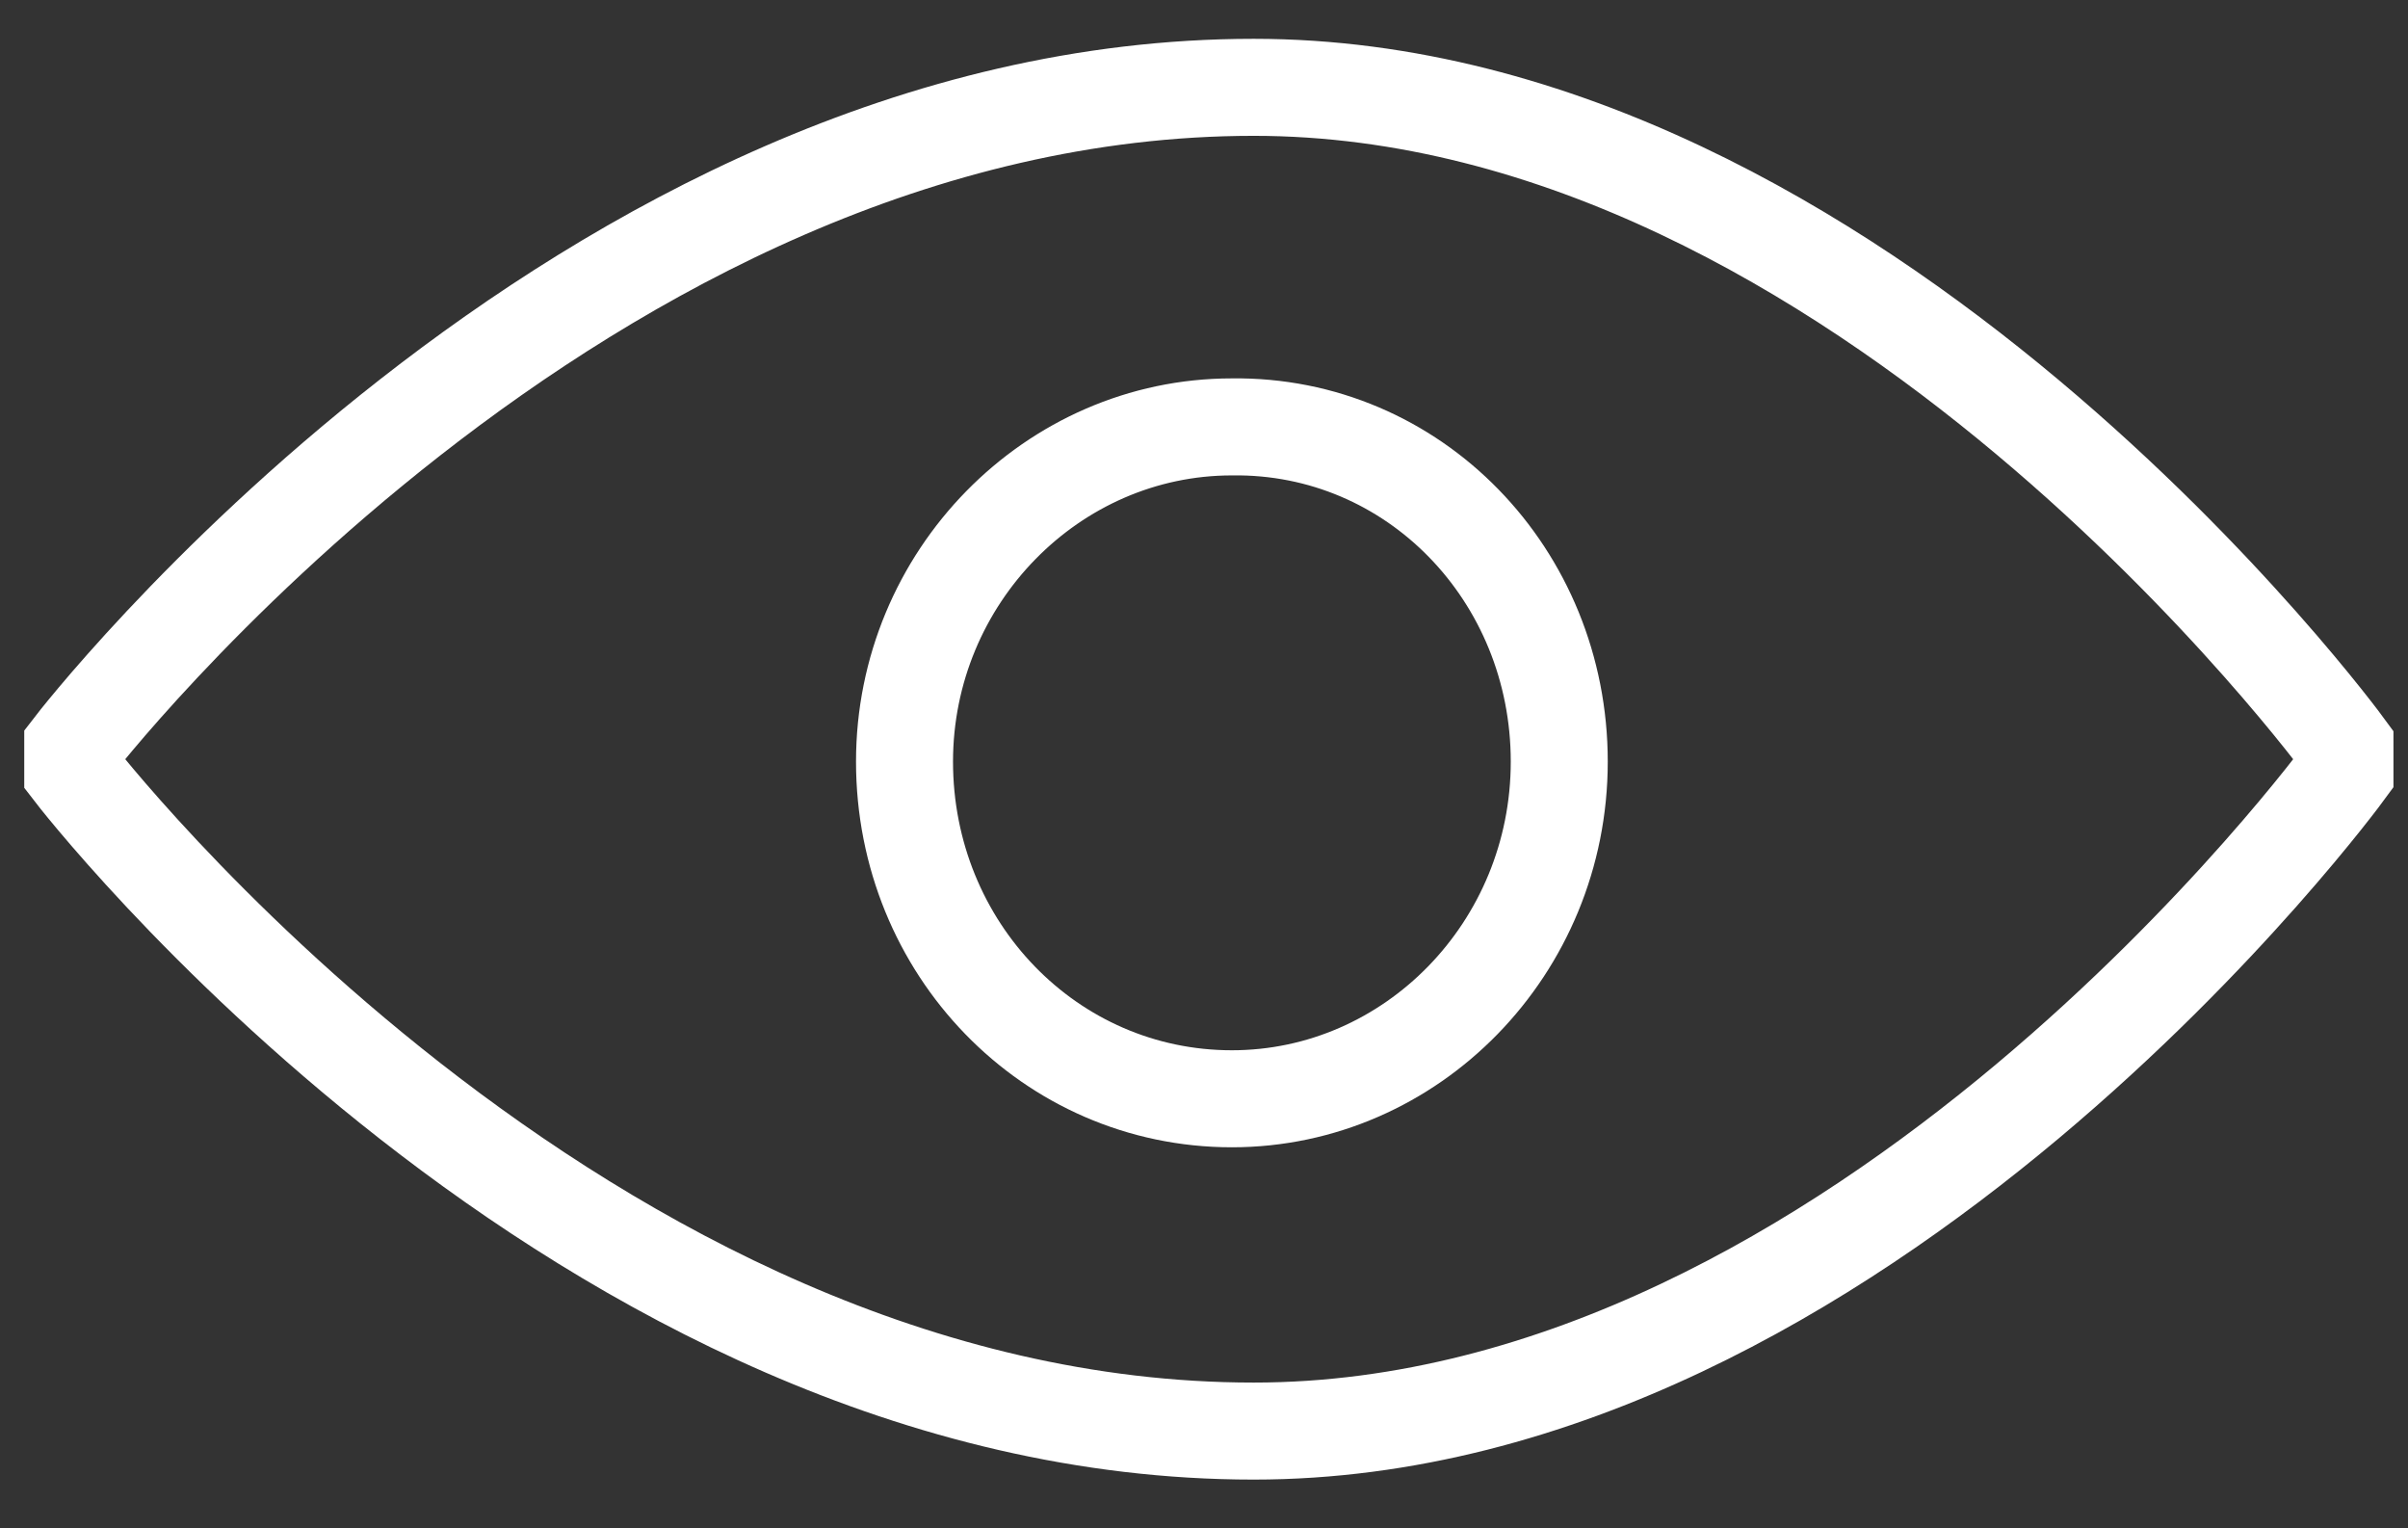
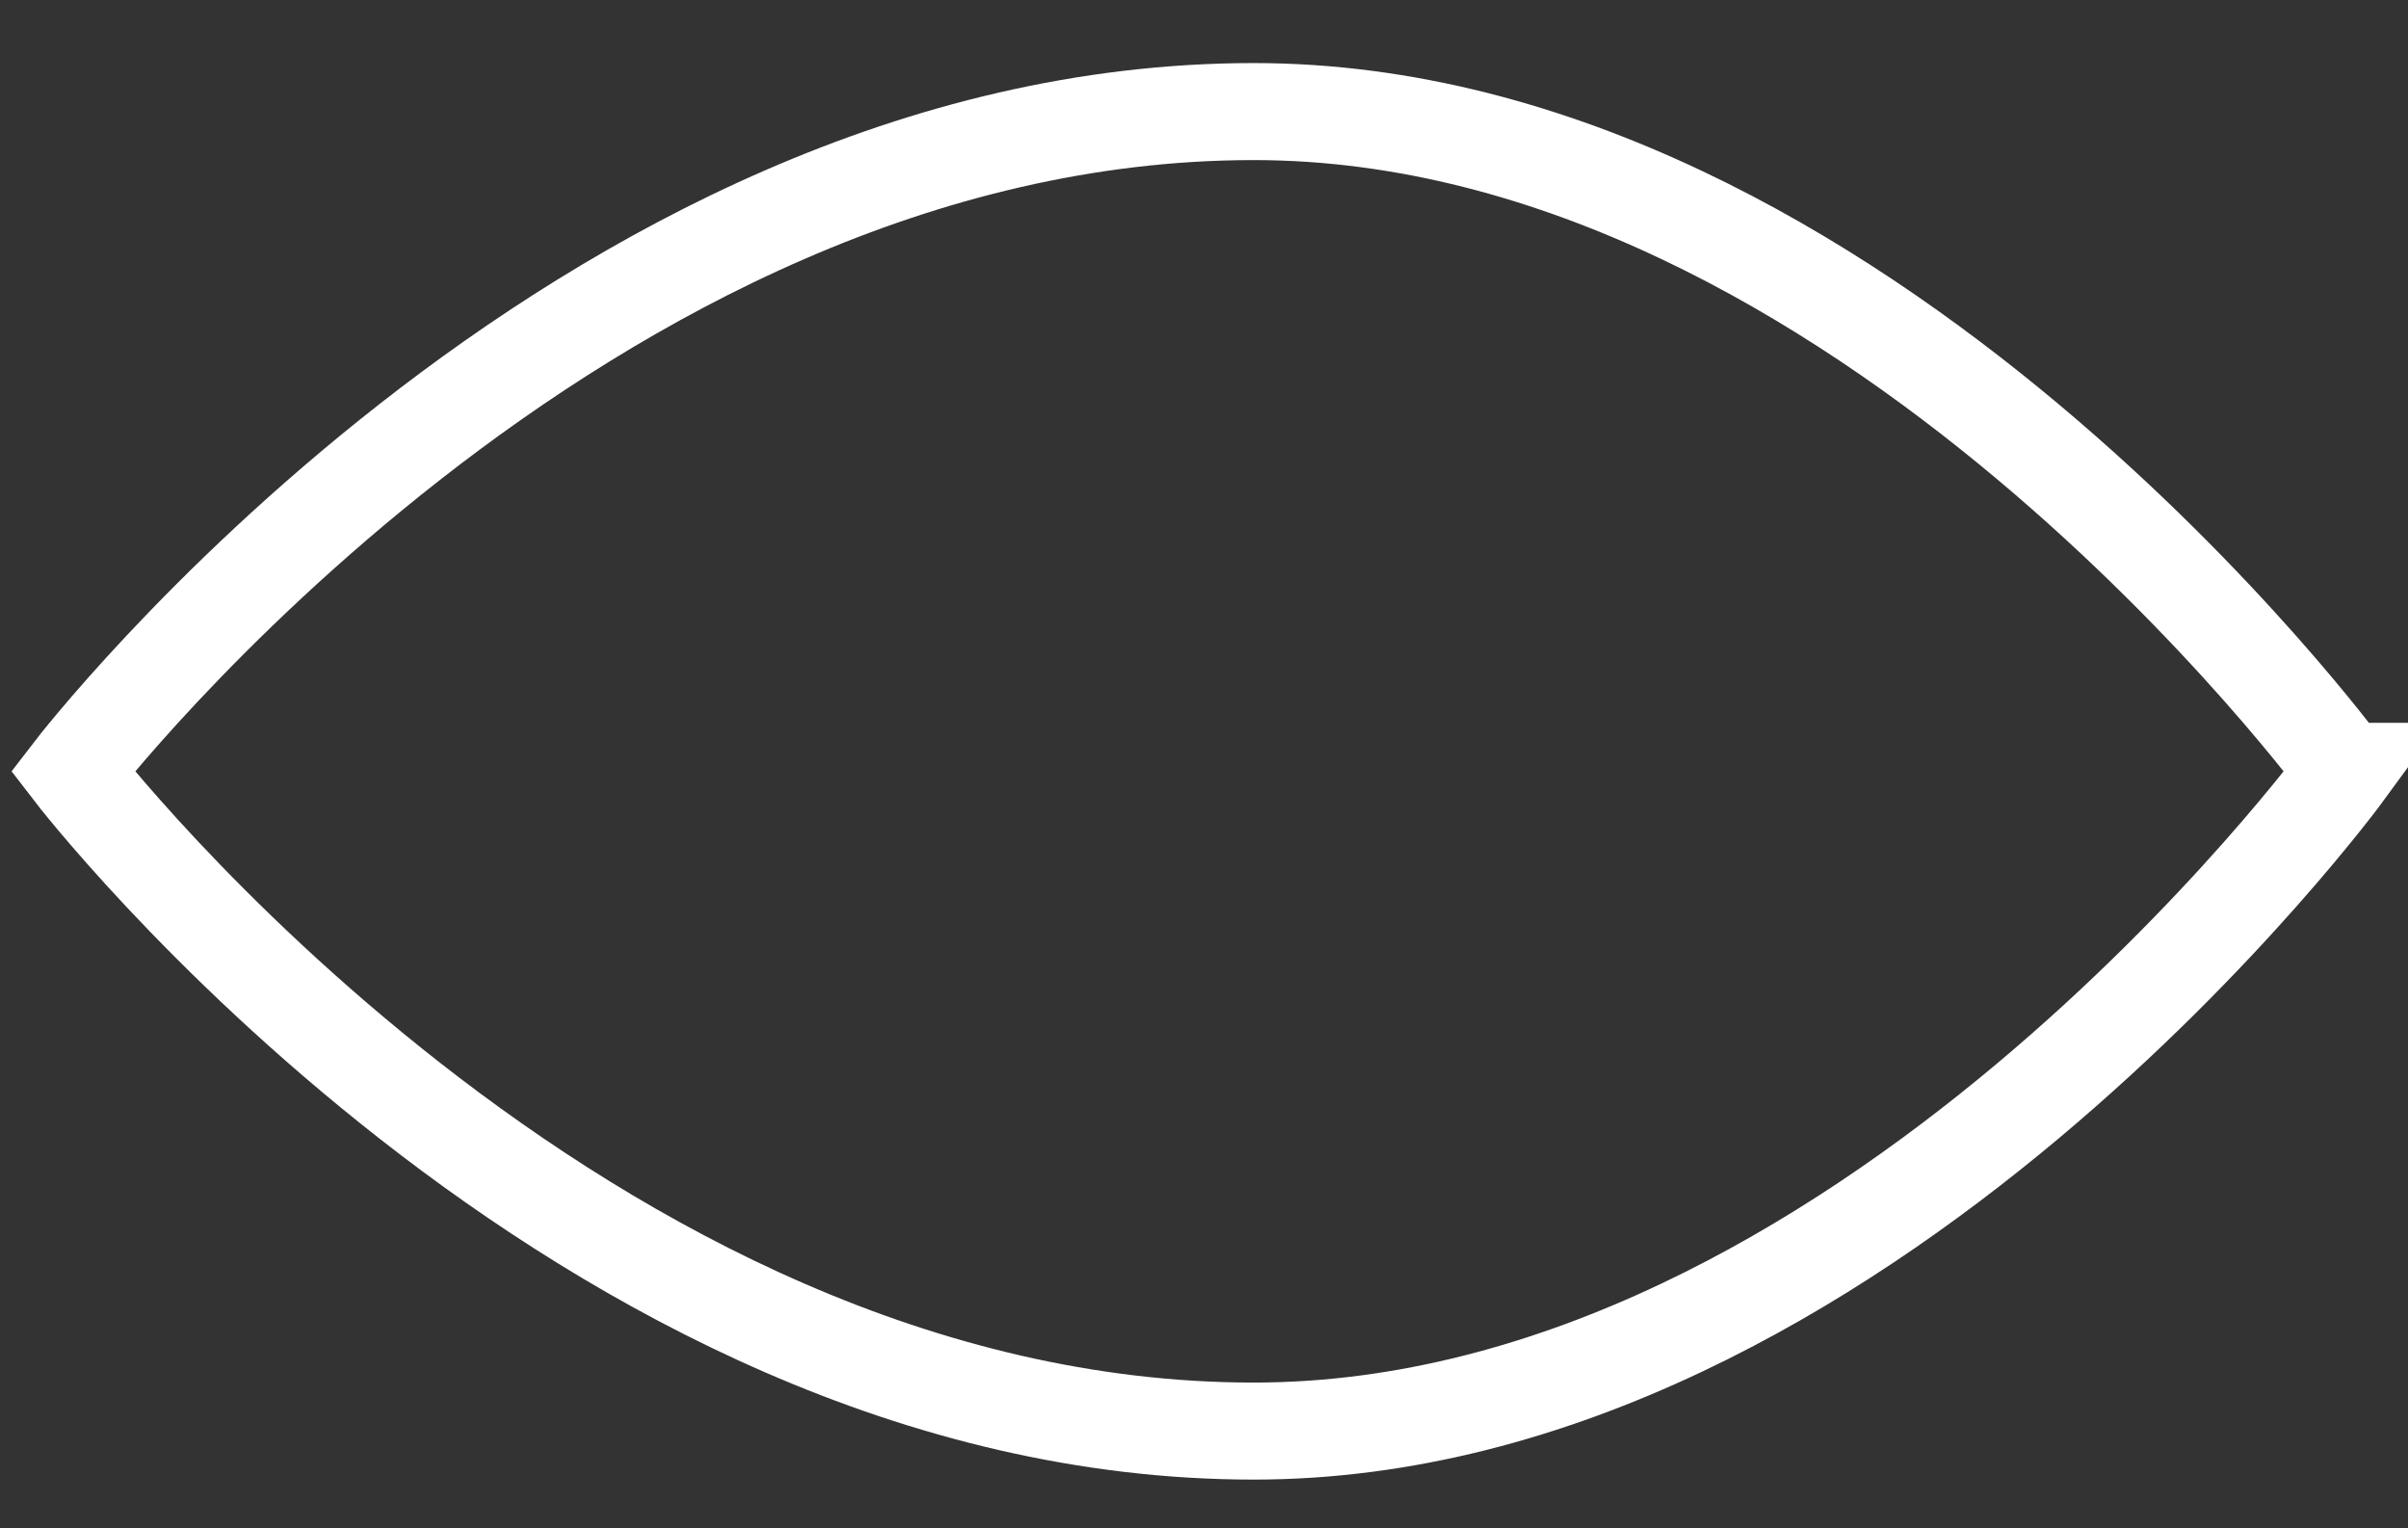
<svg xmlns="http://www.w3.org/2000/svg" version="1.1" id="Layer_1" x="0px" y="0px" viewBox="0 0 99.3 63" style="enable-background:new 0 0 99.3 63;" xml:space="preserve">
  <rect x="0" y="0" width="99.3" height="63" fill="#333333" stroke="none" />
  <style type="text/css">
	.st0{fill:none;stroke:#FFFFFF;stroke-width:4;}
</style>
  <title>Artboard 3 Copy</title>
  <desc>Created with Sketch.</desc>
  <g id="Page-1_1_">
    <g id="Artboard-3-Copy">
      <g id="Page-1" transform="translate(3, 20)">
        <g id="Group">
-           <path id="Stroke-3" class="st0" d="M93.7,11.8c0,0-19.9,27.2-45,27.2C20.9,39,0,11.8,0,11.8v-1c0,0,20.9-27.2,48.7-27.2      c25.1,0,45,27.2,45,27.2V11.8z" />
-           <path id="Stroke-5" class="st0" d="M61.3,11.4c0,7.7-6.1,13.9-13.5,13.9c-7.5,0-13.5-6.2-13.5-13.9c0-7.6,6.1-13.8,13.5-13.8      C55.3-2.5,61.3,3.7,61.3,11.4L61.3,11.4z" />
+           <path id="Stroke-3" class="st0" d="M93.7,11.8c0,0-19.9,27.2-45,27.2C20.9,39,0,11.8,0,11.8c0,0,20.9-27.2,48.7-27.2      c25.1,0,45,27.2,45,27.2V11.8z" />
        </g>
      </g>
    </g>
  </g>
</svg>